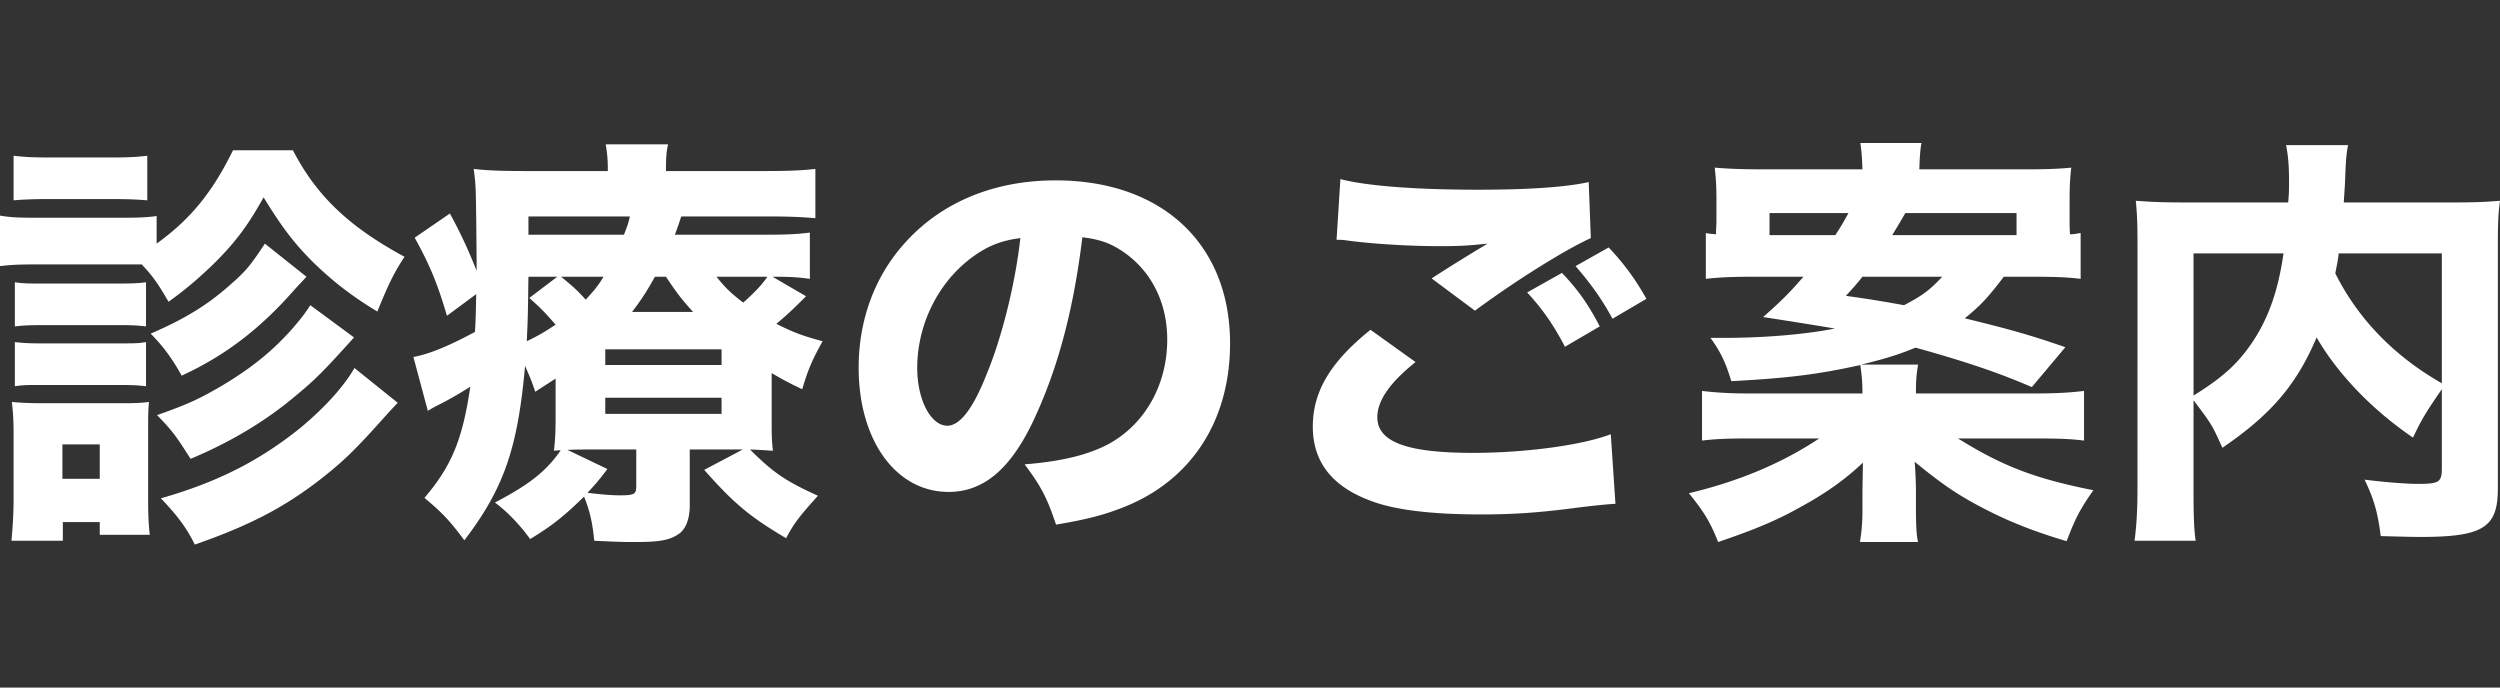
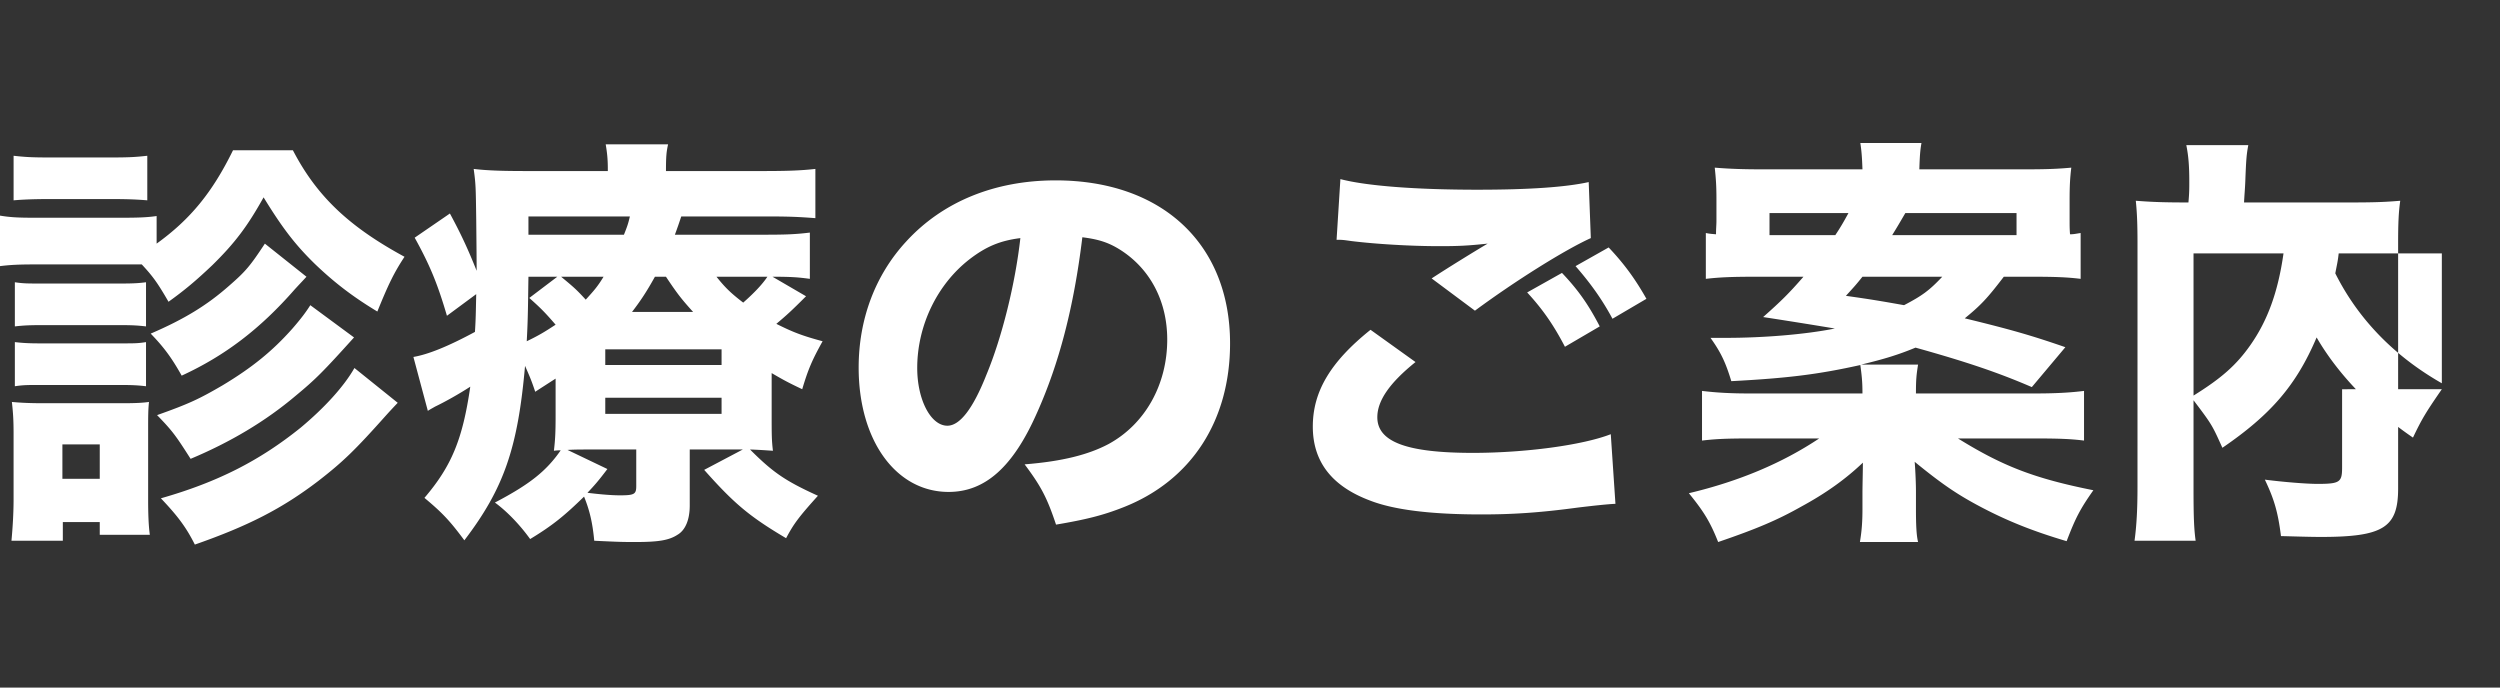
<svg xmlns="http://www.w3.org/2000/svg" viewBox="0 0 294.503 81">
  <rect x="0" y="0" width="294.503" height="81" fill="#333333" stroke="none" />
-   <path d="M34.502 17.698c2.8 5.4 6.6 9.001 13.15 12.551-1.25 1.9-1.9 3.25-3.2 6.451-2.9-1.75-5.05-3.4-7.35-5.6-2.25-2.2-3.75-4.1-6.05-7.851-1.9 3.4-3.35 5.35-6.05 8-1.9 1.8-3.2 2.9-5.15 4.3-1.3-2.25-1.85-3-3.15-4.4H4.05c-1.8 0-2.85.05-4.05.2V25.4c1.2.2 2.15.25 4.05.25H14.4c2 0 3.001-.05 4.051-.2v3.25c3.95-2.85 6.55-6 9-11h7.051zM1.35 63.701c.15-1.6.25-3.3.25-4.9v-7.65c0-1.6-.05-2.45-.2-3.8 1.1.1 2.1.15 3.85.15h9.05c1.801 0 2.501-.05 3.251-.15-.1.95-.1 1.65-.1 3.5v8c0 1.7.05 3.1.2 4.15h-5.9v-1.5h-4.35v2.2H1.35zM1.6 18.35c1.35.15 2.15.2 4.25.2h7.251c2.1 0 2.9-.05 4.25-.2v5.25c-1.2-.1-2.25-.15-4.25-.15h-7.25c-1.85 0-3.1.05-4.25.15v-5.25zm.15 14.9c1 .15 1.5.15 3.05.15h9.451c1.6 0 2.15-.05 2.95-.15v5.201c-.9-.1-1.45-.15-2.95-.15h-9.45c-1.5 0-2.15.05-3.051.15v-5.2zm0 7.051c.9.1 1.55.15 3.05.15h9.451c1.6 0 2 0 2.95-.15v5.2c-.85-.1-1.5-.15-3.05-.15h-9.4c-1.5 0-2 0-3.001.15v-5.2zm5.6 16.101h4.401v-4.05h-4.4v4.05zM36.104 32.6c-.6.65-.75.8-1.35 1.45-4.101 4.7-8.251 7.851-13.352 10.201-1.15-2.05-2.05-3.3-3.65-4.95 3.95-1.7 6.65-3.35 9.251-5.65 1.95-1.7 2.45-2.3 4.2-4.95l4.9 3.9zm5.6 7.151c-3.65 4.05-4.55 4.95-6.85 6.85-3.601 3.05-7.751 5.5-12.401 7.451-1.75-2.75-2.15-3.3-3.95-5.15 3.8-1.35 4.95-1.9 7.7-3.5 3.5-2.101 5.9-4.05 8.25-6.701 1-1.15 1.6-1.95 2.1-2.75l5.15 3.8zm5.15 7.7a67.085 67.085 0 00-1.35 1.45c-3.7 4.151-5.1 5.501-8 7.751-4.251 3.25-8.251 5.3-14.551 7.5-1.05-2.1-2.1-3.45-4-5.45 6.65-1.9 11.6-4.4 16.5-8.35 2.75-2.3 5.05-4.8 6.3-7l5.101 4.1zm34.398 12.1c0 1.65-.5 2.9-1.45 3.45-1 .65-2.25.85-4.95.85-1.3 0-1.8 0-4.85-.15-.2-2.15-.55-3.6-1.2-5.2-2.25 2.2-3.7 3.4-6.351 5-1.15-1.6-2.65-3.2-4.15-4.3 4.1-2.15 6.05-3.7 7.75-6.15-.3 0-.4 0-.8.05.15-1.3.2-2.1.2-4.2v-4.3c-.85.55-1.25.8-2.4 1.55-.45-1.35-.65-1.8-1.2-3.05-.85 9.7-2.5 14.45-7.15 20.55-1.7-2.3-2.6-3.25-4.701-5 3.2-3.75 4.5-6.9 5.4-13.1-1.3.85-3 1.8-4.15 2.35-.25.15-.55.3-.85.5l-1.7-6.351c1.75-.3 4.1-1.25 7.25-2.95.1-1.55.1-2.2.15-4.45l-3.45 2.55c-1.1-3.75-2-5.95-3.8-9.2L53 25.15c1.35 2.5 2.15 4.25 3.15 6.75 0-.867-.016-2.884-.05-6.05-.05-3.751-.05-4.151-.3-5.951 1.65.2 3.5.25 6.35.25h9.452v-.25c0-1.25-.1-2-.25-2.9h7.35c-.2.9-.25 1.45-.25 3.15h11.3c2.9 0 4.55-.05 6.3-.25v5.8c-1.949-.15-3.1-.2-5.55-.2h-10.25c-.3.9-.4 1.2-.75 2.15h10.6c2.55 0 3.65-.05 5.3-.25v5.45c-1.45-.2-2.35-.25-4.4-.25l3.95 2.3c-1.75 1.75-2.25 2.2-3.5 3.251 2 1 3.05 1.4 5.45 2.05-1.25 2.25-1.7 3.3-2.4 5.65-1.8-.85-2.4-1.2-3.6-1.9v4.9c0 2.35 0 3 .15 4.25-.85-.049-1.35-.1-2.7-.15 2.7 2.701 4.15 3.701 8.001 5.451-2.25 2.5-2.85 3.3-3.75 5-4.3-2.55-6.1-4.05-9.65-8.05l4.55-2.4h-6.251v6.6zM62.251 32.599c-.05 3.2-.05 4.9-.2 7.601 1.45-.7 2.1-1.1 3.4-1.95-1.25-1.45-1.8-2-3.1-3.15l3.3-2.5h-3.4zm11.25-4.95c.4-1 .5-1.3.7-2.15h-11.95v2.15h11.25zm-7.4 4.95c1.5 1.25 1.75 1.45 2.9 2.7 1-1.1 1.4-1.55 2.1-2.7h-5zm5.45 22.652c-1.1 1.45-1.5 1.9-2.35 2.8 1.6.2 2.9.3 3.85.3 1.7 0 1.9-.15 1.9-1.1v-4.3h-5.45c-1.15 0-1.75 0-2.65.05l4.7 2.25zM71.301 43h13.701v-1.85h-13.7V43zm0 5.75h13.701v-1.9h-13.7v1.9zm10.35-12.001c-1.35-1.5-1.799-2.05-3.2-4.15h-1.3c-1 1.8-1.7 2.85-2.7 4.15h7.2zm2.751-4.15c1 1.25 1.65 1.9 3.15 3.05 1.3-1.15 2.25-2.15 2.85-3.05h-6zm37.749 16.051c-2.8 6.35-6.1 9.3-10.4 9.3-6.2 0-10.6-6.05-10.6-14.65 0-5.7 1.95-10.9 5.6-14.85 4.3-4.7 10.45-7.201 17.6-7.201 12.551 0 20.552 7.5 20.552 19.201 0 9.1-4.55 16.15-12.55 19.301-2.4.95-4.401 1.45-7.951 2.05-1.05-3.15-1.75-4.5-3.7-7.1 4.45-.35 7.55-1.15 9.9-2.4 4.3-2.35 6.9-7 6.9-12.3 0-4.451-1.95-8.201-5.35-10.451-1.45-.95-2.65-1.35-4.65-1.6-1 8.25-2.75 14.9-5.35 20.7zm-7.95-18.1c-3.8 2.95-6.15 7.8-6.15 12.8 0 3.75 1.6 6.8 3.55 6.8 1.45 0 3-1.95 4.6-6 1.85-4.45 3.4-10.75 4-16.1-2.4.3-4.05 1-6 2.5zm52.55 12.1c-3.05 2.45-4.5 4.55-4.5 6.5 0 2.9 3.45 4.2 11.25 4.2 6.15 0 12.901-.9 16.251-2.2l.55 8.201c-.8.034-2.3.183-4.5.45-4.45.6-7.65.8-11.301.8-6 0-10.35-.55-13.15-1.65-4.5-1.7-6.7-4.6-6.7-8.7s2.05-7.6 6.8-11.401l5.3 3.8zm-8.85-21.551c3.05.8 8.85 1.25 16.15 1.25 6.05 0 10.401-.3 13.101-.9l.25 6.6c-3 1.35-8.85 5-13.651 8.55l-5.1-3.8c1.75-1.15 5.15-3.25 6.6-4.1-2.35.25-3.45.3-5.7.3-3.4 0-7.5-.25-10.35-.6-1.05-.15-1.1-.15-1.75-.15l.45-7.15zm26.101 11.05c1.9 2 3.1 3.7 4.45 6.301l-4.1 2.4c-1.35-2.6-2.65-4.45-4.45-6.4l4.1-2.3zm5.5-3c1.85 1.95 3.15 3.75 4.45 6.051l-4 2.35c-1.2-2.25-2.6-4.2-4.35-6.2l3.9-2.2zm11.448-1.699c.5.1.65.1 1.2.15 0-.7.05-1.1.05-1.6v-2.501c0-1.5-.05-2.35-.2-3.75 1.85.15 3.45.2 5.75.2h11.651c-.05-1.4-.1-2.1-.25-3.1h7.2c-.15.85-.2 1.5-.25 3.1h12.301c2.65 0 3.95-.05 5.6-.2-.15 1.2-.2 2.2-.2 3.8v2.3c0 .75 0 1.1.05 1.75.45 0 .6-.05 1.25-.15v5.4c-1.6-.2-3.15-.25-5.7-.25h-3.35c-1.95 2.55-2.7 3.351-4.6 4.9 5.35 1.301 7.8 2 11.85 3.401l-3.95 4.7c-4.05-1.75-7.8-3-13.7-4.65-2.05.85-3.7 1.35-6.401 2h6.7c-.2 1.25-.25 1.8-.25 3.4h14.001c2.5 0 4.2-.1 5.8-.3v5.85c-1.6-.2-3.05-.25-5.8-.25h-9.05c5.25 3.251 8.95 4.7 15.95 6.101-1.55 2.2-2.1 3.25-3.15 6-4.05-1.2-7-2.4-10.05-4-2.75-1.45-4.55-2.65-7.85-5.35.1 1.25.15 2.7.15 3.55v2c0 1.8.049 3.1.25 3.9H219.1c.2-1.2.3-2.25.3-3.9v-1.9c0-.8.05-2.65.05-3.55-2.05 1.95-4.35 3.6-7.3 5.2-2.75 1.55-5.2 2.6-9.75 4.15-.95-2.4-1.7-3.6-3.45-5.75 5.9-1.4 11-3.55 15.35-6.45h-8.1c-2.701 0-4.05.05-5.701.25v-5.85c1.65.2 3.3.3 5.6.3H219.4c0-1.5-.1-2.2-.25-3.35-4.95 1.1-8.55 1.55-15.2 1.9-.651-2.15-1.201-3.351-2.451-5.101h1.8c4.45 0 9.35-.4 12.85-1.1a669.194 669.194 0 00-8.45-1.35c2.2-1.95 3.051-2.8 4.75-4.75h-5.8c-2.35 0-4.05.05-5.7.25v-5.4zm15.251.25c.6-.9.95-1.501 1.55-2.6h-9.3v2.6h7.75zm3.2 4.9c-.8 1-.95 1.15-1.95 2.25 3.2.45 4.3.65 6.85 1.1 2.1-1.1 2.951-1.7 4.5-3.35h-9.4zm18.15-4.9v-2.6h-13.1c-.7 1.2-.9 1.55-1.55 2.6h14.65zm50.101 18.15c-1.9 2.75-2.35 3.5-3.4 5.7-4.85-3.3-8.9-7.55-11.35-11.8-2.401 5.65-5.401 9.1-11.101 13-1.2-2.65-1.2-2.7-3.4-5.6v10.401c0 3.2.05 4.75.25 6.15h-7.2c.25-1.8.349-3.8.349-6.3V28.65c0-2.15-.05-3.55-.2-5 1.95.15 3.35.2 6.2.2h11.75c.101-1.1.101-1.6.101-2.45 0-1.9-.1-3.05-.35-4.3h7.3c-.2 1.1-.25 1.55-.349 4.2-.05 1.2-.1 1.5-.15 2.55h12.35c3.05 0 4.25-.05 6.05-.2-.2 1.4-.25 2.75-.25 5.05v28.852c0 4.6-1.75 5.7-9.1 5.7-1.25 0-2.7-.05-4.7-.1-.35-2.8-.8-4.35-1.9-6.65 2.35.3 4.95.5 6.2.5 2.65 0 2.9-.2 2.9-1.95v-9.2zm-29.252.75c3.3-2.05 5.051-3.6 6.7-5.95 2-2.85 3.25-6.2 3.901-10.8h-10.6V46.6zm17.101-16.75c-.1.9-.15 1.05-.4 2.35 2.651 5.3 6.851 9.7 12.551 12.95v-15.3h-12.151z" fill="#fff" data-name="Layer_2" />
+   <path d="M34.502 17.698c2.8 5.4 6.6 9.001 13.15 12.551-1.25 1.9-1.9 3.25-3.2 6.451-2.9-1.75-5.05-3.4-7.35-5.6-2.25-2.2-3.75-4.1-6.05-7.851-1.9 3.4-3.35 5.35-6.05 8-1.9 1.8-3.2 2.9-5.15 4.3-1.3-2.25-1.85-3-3.15-4.4H4.05c-1.8 0-2.85.05-4.05.2V25.4c1.2.2 2.15.25 4.05.25H14.4c2 0 3.001-.05 4.051-.2v3.25c3.95-2.85 6.55-6 9-11h7.051zM1.35 63.701c.15-1.6.25-3.3.25-4.9v-7.65c0-1.6-.05-2.45-.2-3.8 1.1.1 2.1.15 3.85.15h9.05c1.801 0 2.501-.05 3.251-.15-.1.95-.1 1.65-.1 3.5v8c0 1.7.05 3.1.2 4.15h-5.9v-1.5h-4.35v2.2H1.35zM1.6 18.35c1.35.15 2.15.2 4.25.2h7.251c2.1 0 2.9-.05 4.25-.2v5.25c-1.2-.1-2.25-.15-4.25-.15h-7.25c-1.85 0-3.1.05-4.25.15v-5.25zm.15 14.9c1 .15 1.5.15 3.05.15h9.451c1.6 0 2.15-.05 2.95-.15v5.201c-.9-.1-1.45-.15-2.95-.15h-9.45c-1.5 0-2.15.05-3.051.15v-5.2zm0 7.051c.9.1 1.55.15 3.05.15h9.451c1.6 0 2 0 2.95-.15v5.2c-.85-.1-1.5-.15-3.05-.15h-9.4c-1.5 0-2 0-3.001.15v-5.2zm5.6 16.101h4.401v-4.05h-4.4v4.05zM36.104 32.6c-.6.65-.75.8-1.35 1.45-4.101 4.7-8.251 7.851-13.352 10.201-1.15-2.05-2.05-3.3-3.65-4.95 3.95-1.7 6.65-3.35 9.251-5.65 1.95-1.7 2.45-2.3 4.2-4.95l4.9 3.9zm5.6 7.151c-3.65 4.05-4.55 4.95-6.85 6.85-3.601 3.05-7.751 5.5-12.401 7.451-1.75-2.75-2.15-3.3-3.95-5.15 3.8-1.35 4.95-1.9 7.7-3.5 3.5-2.101 5.9-4.05 8.25-6.701 1-1.15 1.6-1.95 2.1-2.75l5.15 3.8zm5.15 7.7a67.085 67.085 0 00-1.35 1.45c-3.7 4.151-5.1 5.501-8 7.751-4.251 3.25-8.251 5.3-14.551 7.5-1.05-2.1-2.1-3.45-4-5.45 6.65-1.9 11.6-4.4 16.5-8.35 2.75-2.3 5.05-4.8 6.3-7l5.101 4.1zm34.398 12.1c0 1.65-.5 2.9-1.45 3.45-1 .65-2.25.85-4.95.85-1.3 0-1.8 0-4.85-.15-.2-2.15-.55-3.6-1.2-5.2-2.25 2.2-3.7 3.4-6.351 5-1.15-1.6-2.65-3.2-4.15-4.3 4.1-2.15 6.05-3.7 7.75-6.15-.3 0-.4 0-.8.05.15-1.3.2-2.1.2-4.2v-4.3c-.85.55-1.25.8-2.4 1.55-.45-1.35-.65-1.8-1.2-3.05-.85 9.7-2.5 14.45-7.15 20.55-1.7-2.3-2.6-3.25-4.701-5 3.2-3.75 4.5-6.9 5.4-13.1-1.3.85-3 1.8-4.15 2.35-.25.15-.55.3-.85.5l-1.7-6.351c1.75-.3 4.1-1.25 7.25-2.95.1-1.55.1-2.2.15-4.45l-3.45 2.55c-1.1-3.75-2-5.95-3.8-9.2L53 25.15c1.35 2.5 2.15 4.25 3.15 6.75 0-.867-.016-2.884-.05-6.05-.05-3.751-.05-4.151-.3-5.951 1.65.2 3.5.25 6.35.25h9.452v-.25c0-1.25-.1-2-.25-2.9h7.35c-.2.9-.25 1.45-.25 3.15h11.3c2.9 0 4.55-.05 6.3-.25v5.8c-1.949-.15-3.1-.2-5.55-.2h-10.25c-.3.9-.4 1.2-.75 2.15h10.6c2.55 0 3.65-.05 5.3-.25v5.45c-1.45-.2-2.35-.25-4.4-.25l3.95 2.3c-1.75 1.75-2.25 2.2-3.5 3.251 2 1 3.05 1.4 5.45 2.05-1.25 2.25-1.7 3.3-2.4 5.65-1.8-.85-2.4-1.2-3.6-1.9v4.9c0 2.35 0 3 .15 4.25-.85-.049-1.35-.1-2.7-.15 2.7 2.701 4.15 3.701 8.001 5.451-2.25 2.5-2.85 3.3-3.75 5-4.3-2.55-6.1-4.05-9.65-8.05l4.55-2.4h-6.251v6.6zM62.251 32.599c-.05 3.2-.05 4.9-.2 7.601 1.45-.7 2.1-1.1 3.4-1.95-1.25-1.45-1.8-2-3.1-3.15l3.3-2.5h-3.4zm11.25-4.95c.4-1 .5-1.3.7-2.15h-11.95v2.15h11.25zm-7.4 4.95c1.5 1.25 1.75 1.45 2.9 2.7 1-1.1 1.4-1.55 2.1-2.7h-5zm5.45 22.652c-1.1 1.45-1.5 1.9-2.35 2.8 1.6.2 2.9.3 3.85.3 1.7 0 1.9-.15 1.9-1.1v-4.3h-5.45c-1.15 0-1.75 0-2.65.05l4.7 2.25zM71.301 43h13.701v-1.85h-13.7V43zm0 5.75h13.701v-1.9h-13.7v1.9zm10.35-12.001c-1.35-1.5-1.799-2.05-3.2-4.15h-1.3c-1 1.8-1.7 2.85-2.7 4.15h7.2zm2.751-4.15c1 1.25 1.65 1.9 3.15 3.05 1.3-1.15 2.25-2.15 2.85-3.05h-6zm37.749 16.051c-2.8 6.35-6.1 9.3-10.4 9.3-6.2 0-10.6-6.05-10.6-14.65 0-5.7 1.95-10.9 5.6-14.85 4.3-4.7 10.45-7.201 17.6-7.201 12.551 0 20.552 7.5 20.552 19.201 0 9.1-4.55 16.15-12.55 19.301-2.4.95-4.401 1.45-7.951 2.05-1.05-3.15-1.75-4.5-3.7-7.1 4.45-.35 7.55-1.15 9.9-2.4 4.3-2.35 6.9-7 6.9-12.3 0-4.451-1.95-8.201-5.35-10.451-1.45-.95-2.65-1.35-4.65-1.6-1 8.25-2.75 14.9-5.35 20.7zm-7.95-18.1c-3.8 2.95-6.15 7.8-6.15 12.8 0 3.75 1.6 6.8 3.55 6.8 1.45 0 3-1.95 4.6-6 1.85-4.45 3.4-10.75 4-16.1-2.4.3-4.05 1-6 2.5zm52.55 12.1c-3.05 2.45-4.5 4.55-4.5 6.5 0 2.9 3.45 4.2 11.25 4.2 6.15 0 12.901-.9 16.251-2.2l.55 8.201c-.8.034-2.3.183-4.5.45-4.45.6-7.65.8-11.301.8-6 0-10.35-.55-13.15-1.65-4.5-1.7-6.7-4.6-6.7-8.7s2.05-7.6 6.8-11.401l5.3 3.8zm-8.85-21.551c3.05.8 8.85 1.25 16.15 1.25 6.05 0 10.401-.3 13.101-.9l.25 6.6c-3 1.35-8.85 5-13.651 8.55l-5.1-3.8c1.75-1.15 5.15-3.25 6.6-4.1-2.35.25-3.45.3-5.7.3-3.4 0-7.5-.25-10.35-.6-1.05-.15-1.1-.15-1.75-.15l.45-7.15zm26.101 11.05c1.9 2 3.1 3.7 4.45 6.301l-4.1 2.4c-1.35-2.6-2.65-4.45-4.45-6.4l4.1-2.3zm5.5-3c1.85 1.95 3.15 3.75 4.45 6.051l-4 2.35c-1.2-2.25-2.6-4.2-4.35-6.2l3.9-2.2zm11.448-1.699c.5.1.65.1 1.2.15 0-.7.05-1.1.05-1.6v-2.501c0-1.5-.05-2.35-.2-3.75 1.85.15 3.45.2 5.75.2h11.651c-.05-1.4-.1-2.1-.25-3.1h7.2c-.15.85-.2 1.5-.25 3.1h12.301c2.65 0 3.95-.05 5.6-.2-.15 1.2-.2 2.2-.2 3.8v2.3c0 .75 0 1.1.05 1.75.45 0 .6-.05 1.25-.15v5.4c-1.6-.2-3.15-.25-5.7-.25h-3.35c-1.95 2.55-2.7 3.351-4.6 4.9 5.35 1.301 7.8 2 11.85 3.401l-3.95 4.7c-4.05-1.75-7.8-3-13.7-4.65-2.05.85-3.7 1.35-6.401 2h6.7c-.2 1.25-.25 1.8-.25 3.4h14.001c2.5 0 4.2-.1 5.8-.3v5.85c-1.6-.2-3.05-.25-5.8-.25h-9.05c5.25 3.251 8.95 4.7 15.95 6.101-1.55 2.2-2.1 3.25-3.15 6-4.05-1.2-7-2.4-10.05-4-2.75-1.45-4.55-2.65-7.85-5.35.1 1.25.15 2.7.15 3.55v2c0 1.8.049 3.1.25 3.9H219.1c.2-1.2.3-2.25.3-3.9v-1.9c0-.8.05-2.65.05-3.55-2.05 1.95-4.35 3.6-7.3 5.2-2.75 1.55-5.2 2.6-9.75 4.15-.95-2.4-1.7-3.6-3.45-5.75 5.9-1.4 11-3.55 15.35-6.45h-8.1c-2.701 0-4.05.05-5.701.25v-5.85c1.65.2 3.3.3 5.6.3H219.4c0-1.5-.1-2.2-.25-3.35-4.95 1.1-8.55 1.55-15.2 1.9-.651-2.15-1.201-3.351-2.451-5.101h1.8c4.45 0 9.35-.4 12.85-1.1a669.194 669.194 0 00-8.45-1.35c2.2-1.95 3.051-2.8 4.75-4.75h-5.8c-2.35 0-4.05.05-5.7.25v-5.4zm15.251.25c.6-.9.95-1.501 1.55-2.6h-9.3v2.6h7.75zm3.2 4.9c-.8 1-.95 1.15-1.95 2.25 3.2.45 4.3.65 6.85 1.1 2.1-1.1 2.951-1.7 4.5-3.35h-9.4zm18.15-4.9v-2.6h-13.1c-.7 1.2-.9 1.55-1.55 2.6h14.65zm50.101 18.15c-1.9 2.75-2.35 3.5-3.4 5.7-4.85-3.3-8.9-7.55-11.35-11.8-2.401 5.65-5.401 9.1-11.101 13-1.2-2.65-1.2-2.7-3.4-5.6v10.401c0 3.2.05 4.75.25 6.15h-7.2c.25-1.8.349-3.8.349-6.3V28.65c0-2.15-.05-3.55-.2-5 1.95.15 3.35.2 6.2.2c.101-1.1.101-1.6.101-2.45 0-1.9-.1-3.05-.35-4.3h7.3c-.2 1.1-.25 1.55-.349 4.2-.05 1.2-.1 1.5-.15 2.55h12.35c3.05 0 4.25-.05 6.05-.2-.2 1.4-.25 2.75-.25 5.05v28.852c0 4.6-1.75 5.7-9.1 5.7-1.25 0-2.7-.05-4.7-.1-.35-2.8-.8-4.35-1.9-6.65 2.35.3 4.95.5 6.2.5 2.65 0 2.9-.2 2.9-1.95v-9.2zm-29.252.75c3.3-2.05 5.051-3.6 6.7-5.95 2-2.85 3.25-6.2 3.901-10.8h-10.6V46.6zm17.101-16.75c-.1.9-.15 1.05-.4 2.35 2.651 5.3 6.851 9.7 12.551 12.95v-15.3h-12.151z" fill="#fff" data-name="Layer_2" />
</svg>